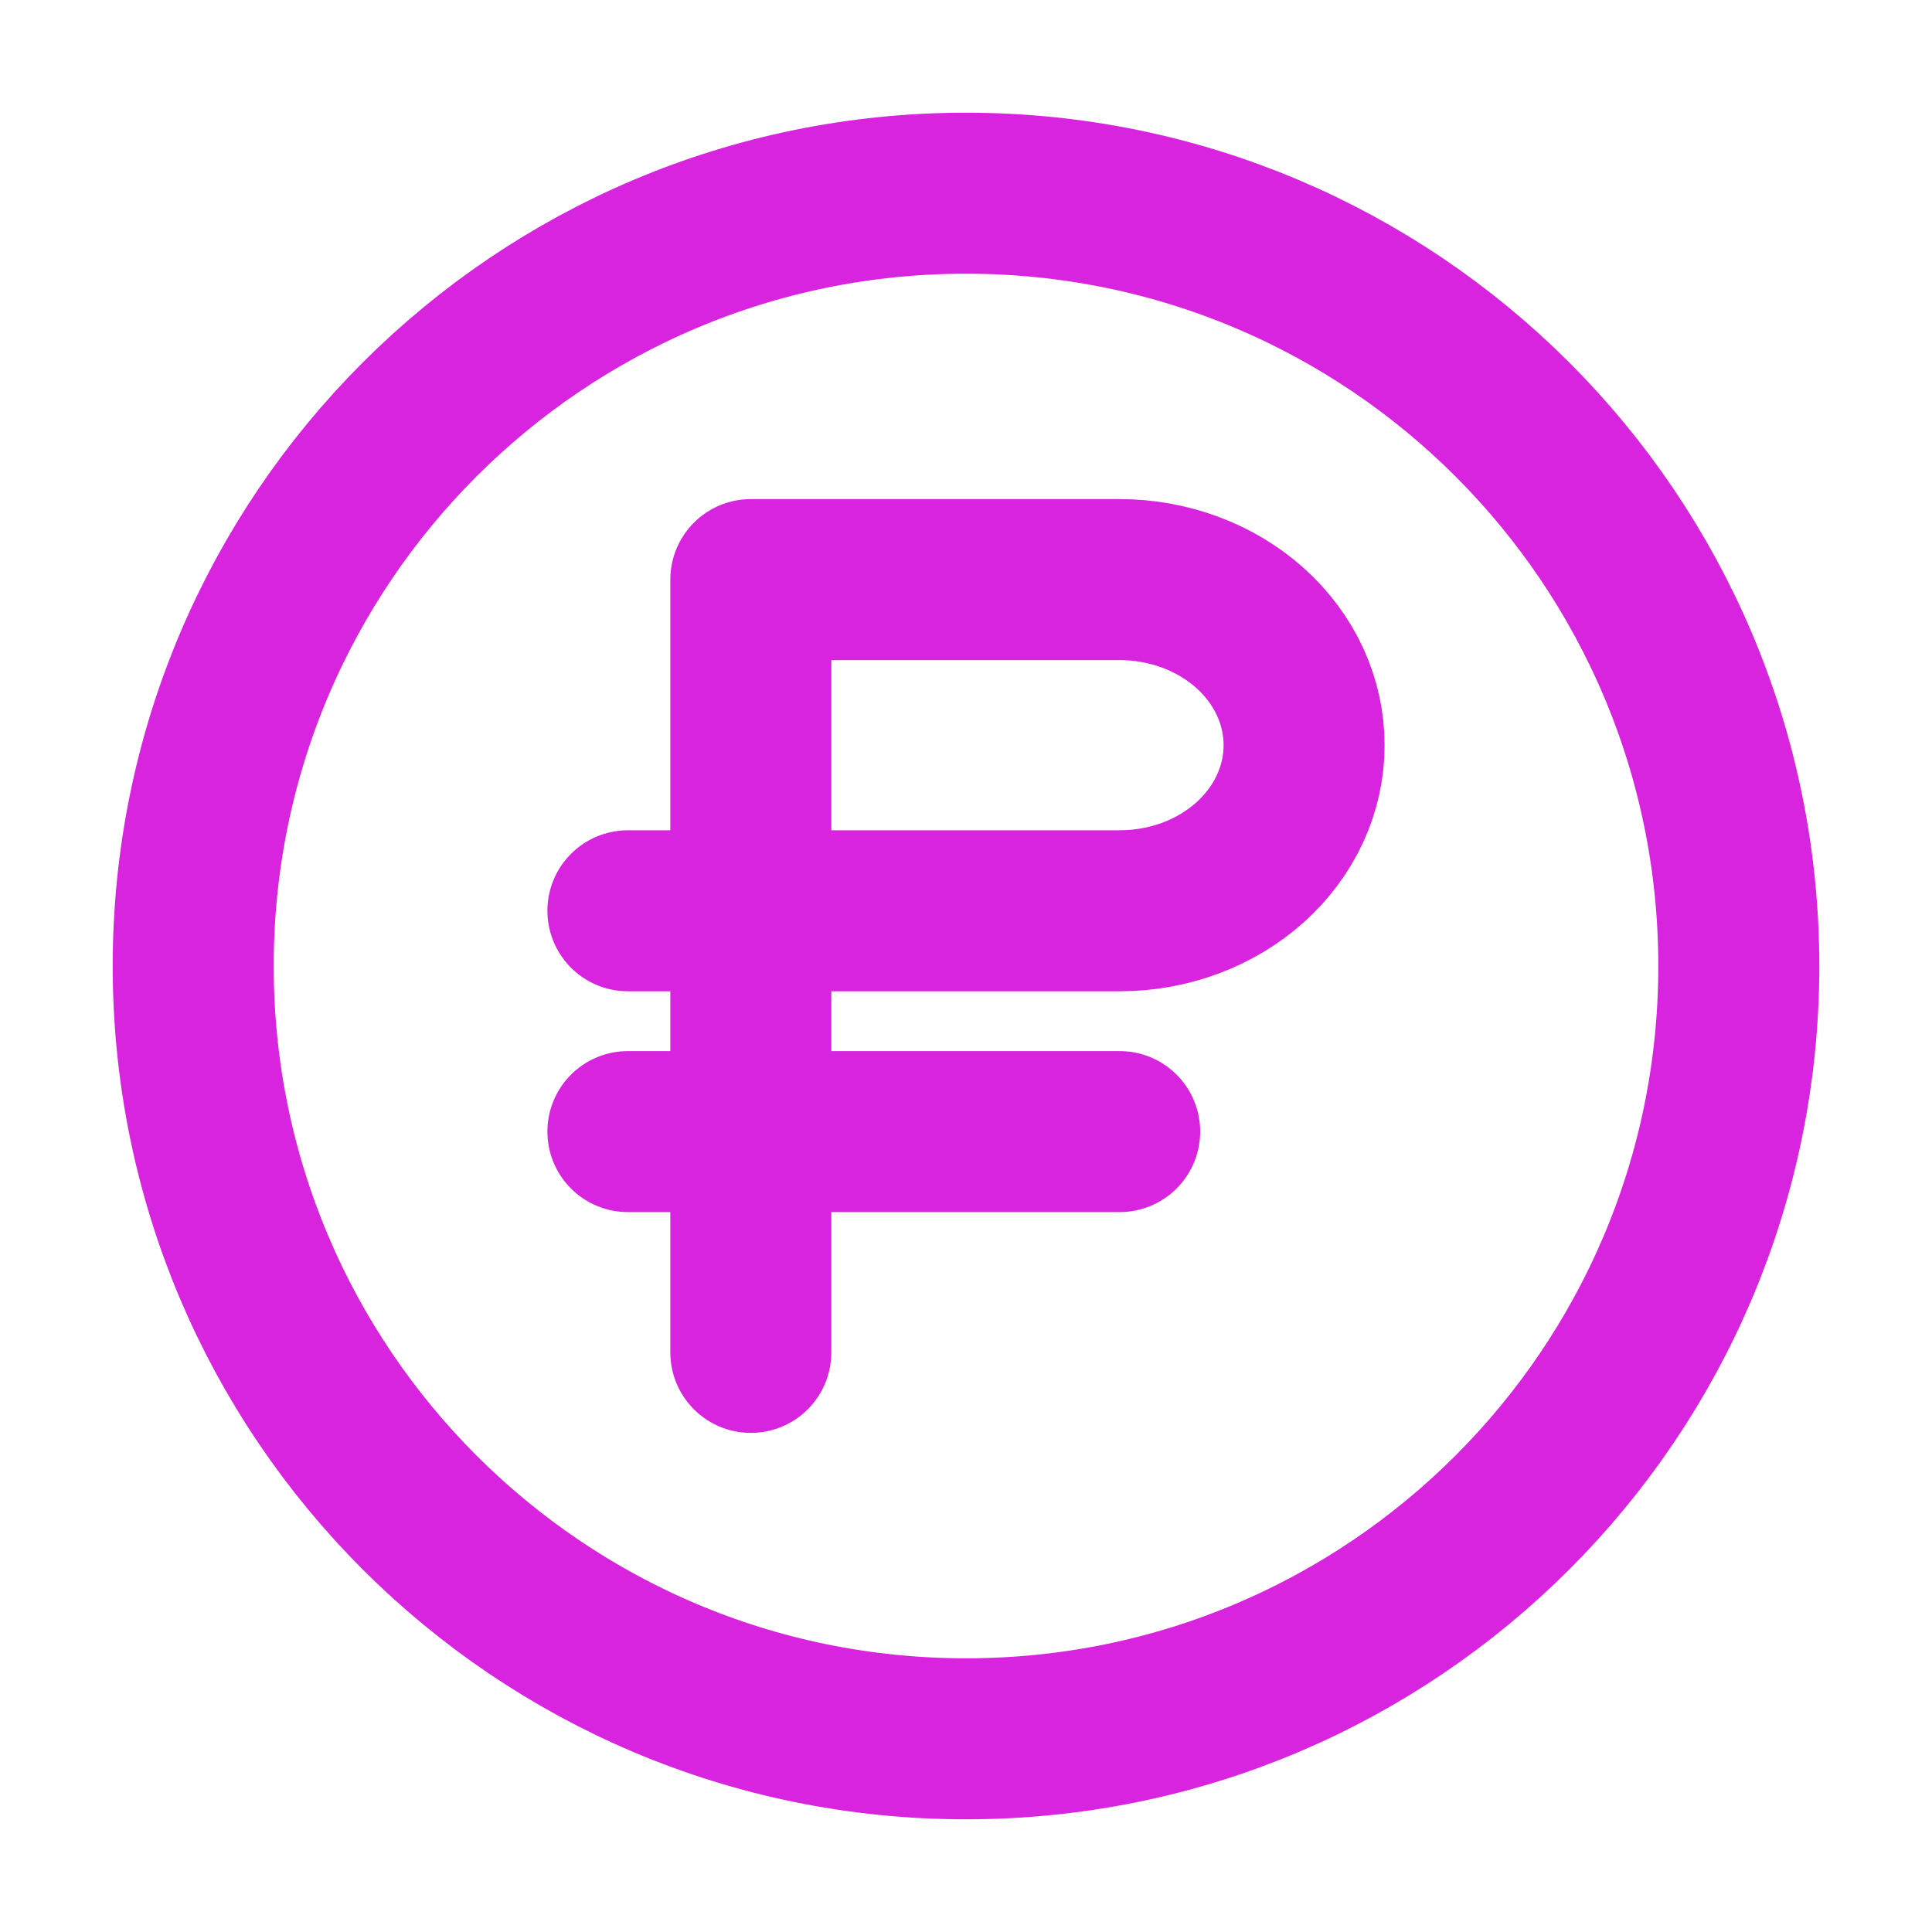
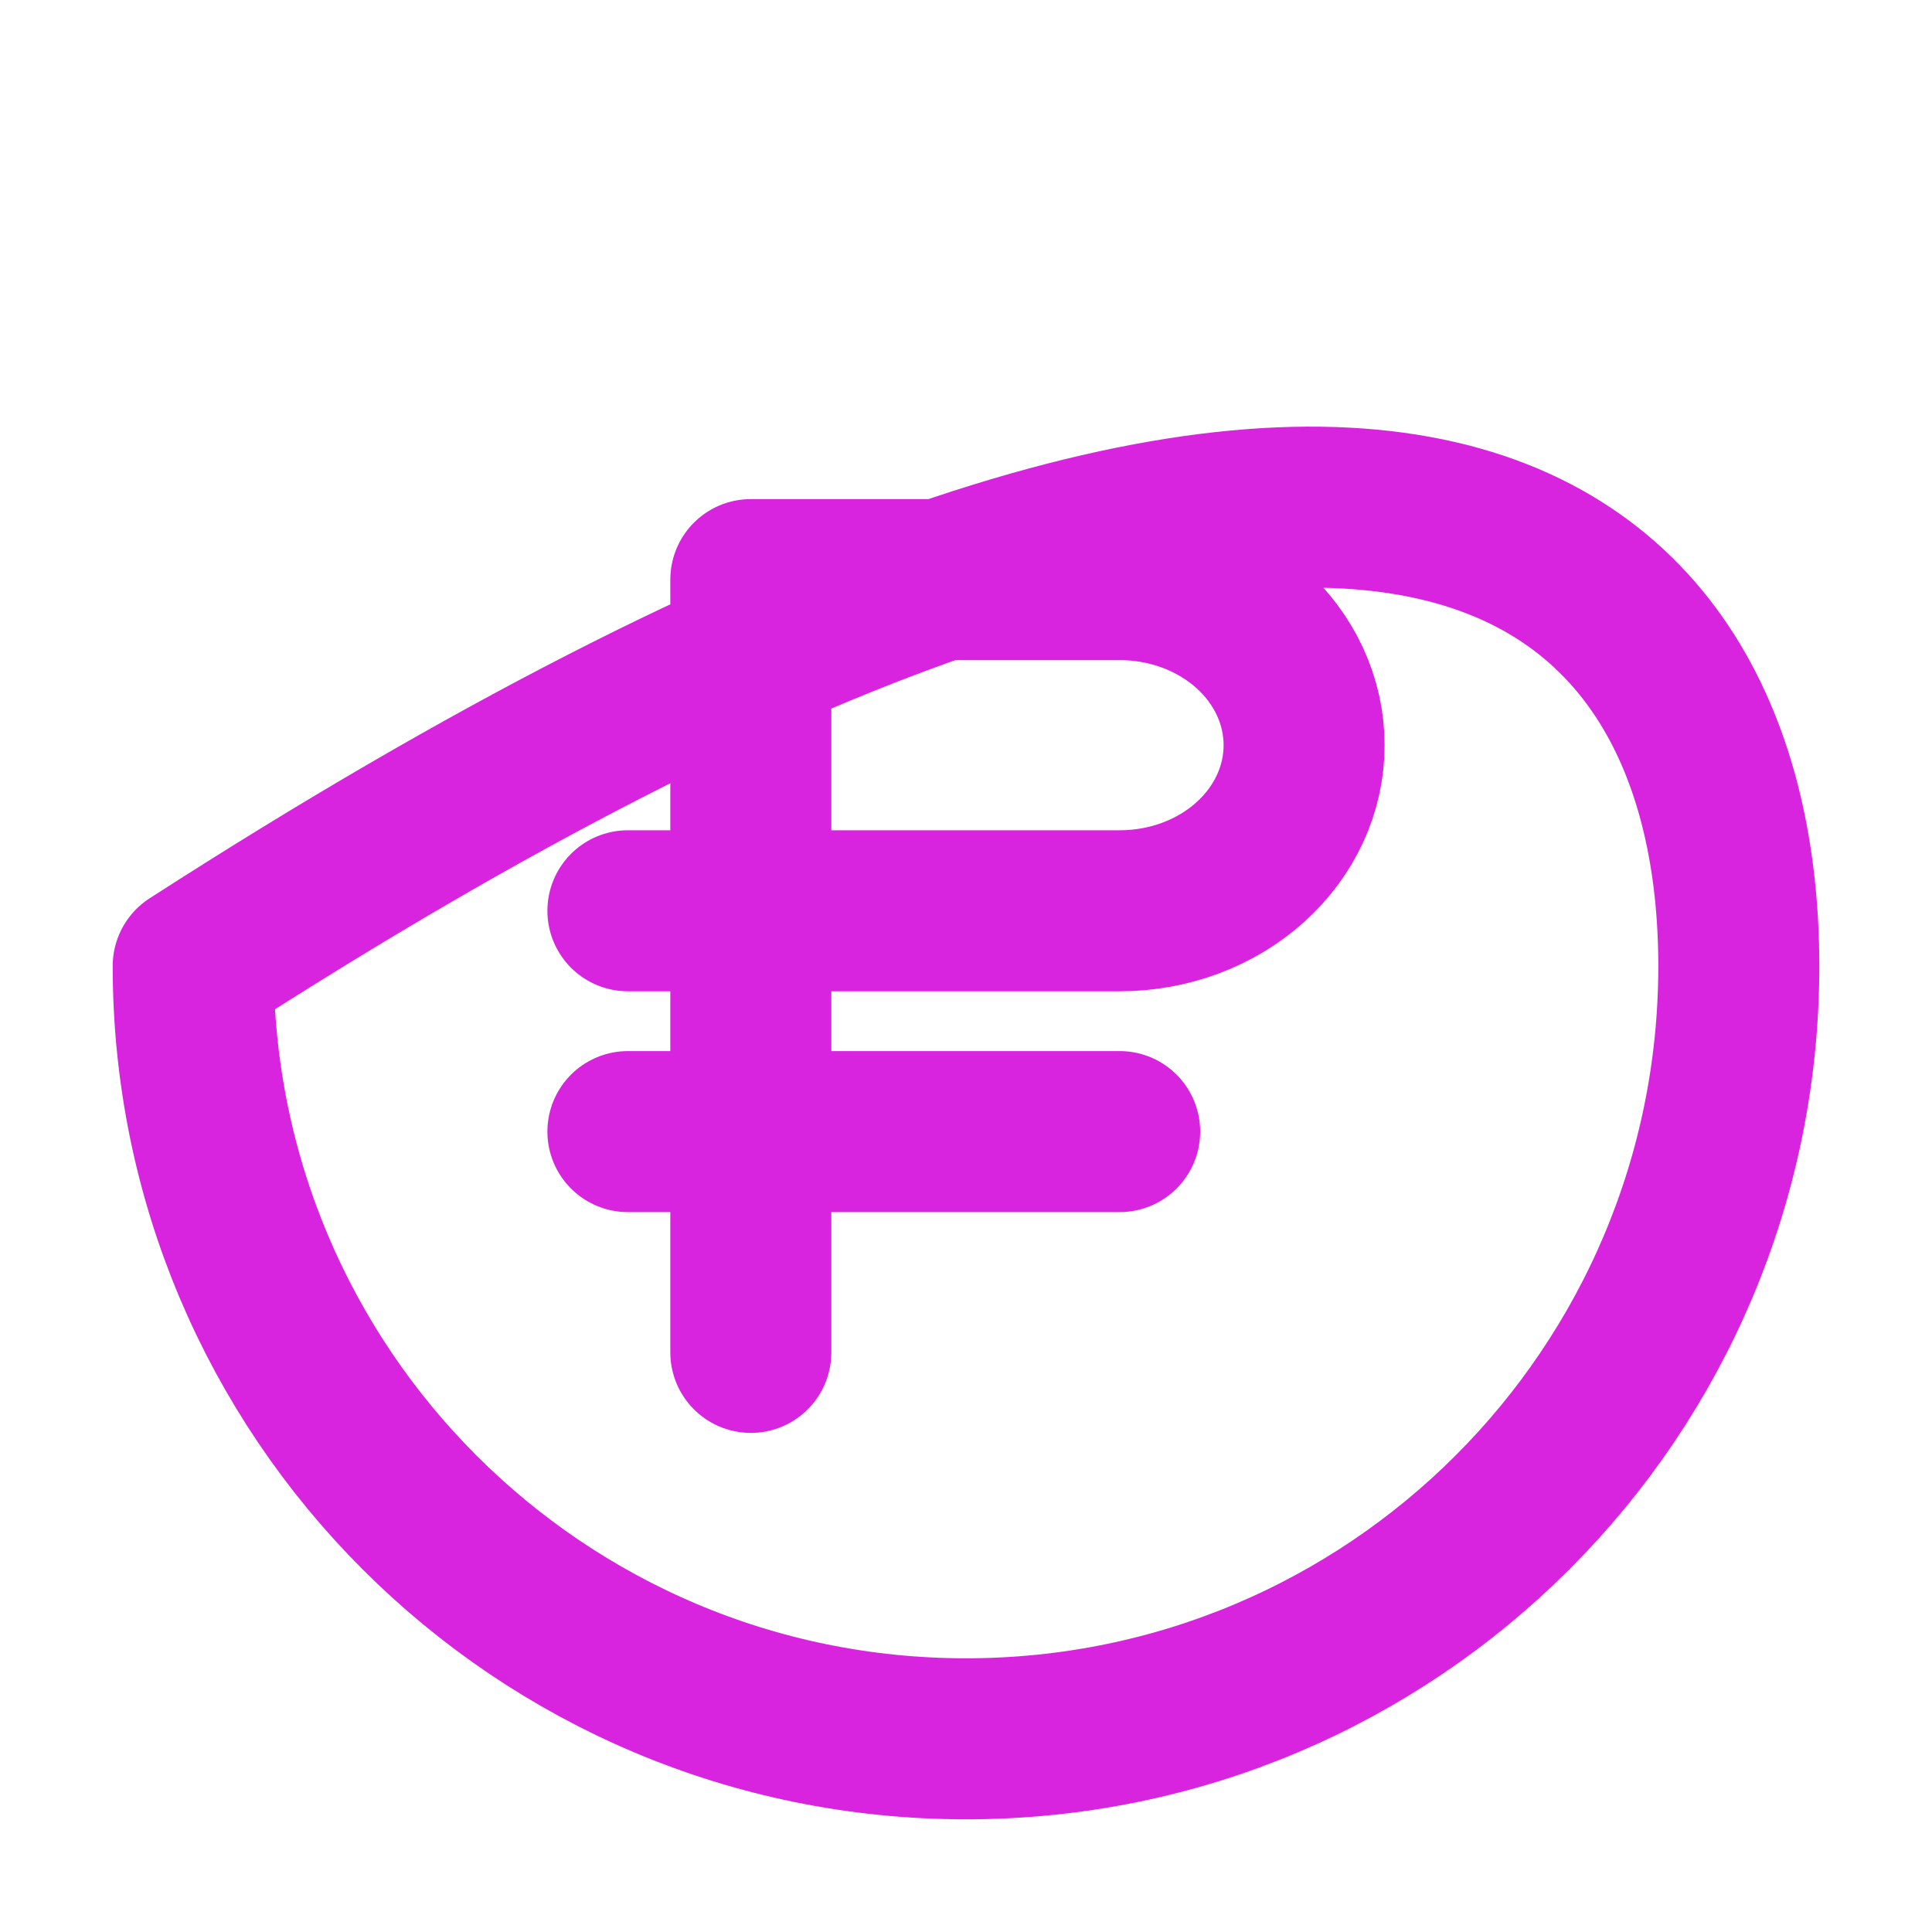
<svg xmlns="http://www.w3.org/2000/svg" width="24" height="24" viewBox="0 0 24 24" fill="none">
-   <path d="M9.327 16.8V7.2H13.909C14.517 7.2 15.099 7.417 15.529 7.802C15.959 8.188 16.2 8.711 16.2 9.257C16.2 9.803 15.959 10.326 15.529 10.712C15.099 11.098 14.517 11.314 13.909 11.314H7.8M13.909 14.057H7.8M21.6 12C21.6 17.302 17.302 21.6 12 21.6C6.698 21.6 2.4 17.302 2.4 12C2.4 6.698 6.698 2.4 12 2.4C17.302 2.4 21.6 6.698 21.6 12Z" stroke="#D824DF" stroke-width="2" stroke-linecap="round" stroke-linejoin="round" />
+   <path d="M9.327 16.8V7.2H13.909C14.517 7.2 15.099 7.417 15.529 7.802C15.959 8.188 16.2 8.711 16.2 9.257C16.2 9.803 15.959 10.326 15.529 10.712C15.099 11.098 14.517 11.314 13.909 11.314H7.8M13.909 14.057H7.8M21.6 12C21.6 17.302 17.302 21.6 12 21.6C6.698 21.6 2.4 17.302 2.4 12C17.302 2.4 21.6 6.698 21.6 12Z" stroke="#D824DF" stroke-width="2" stroke-linecap="round" stroke-linejoin="round" />
</svg>